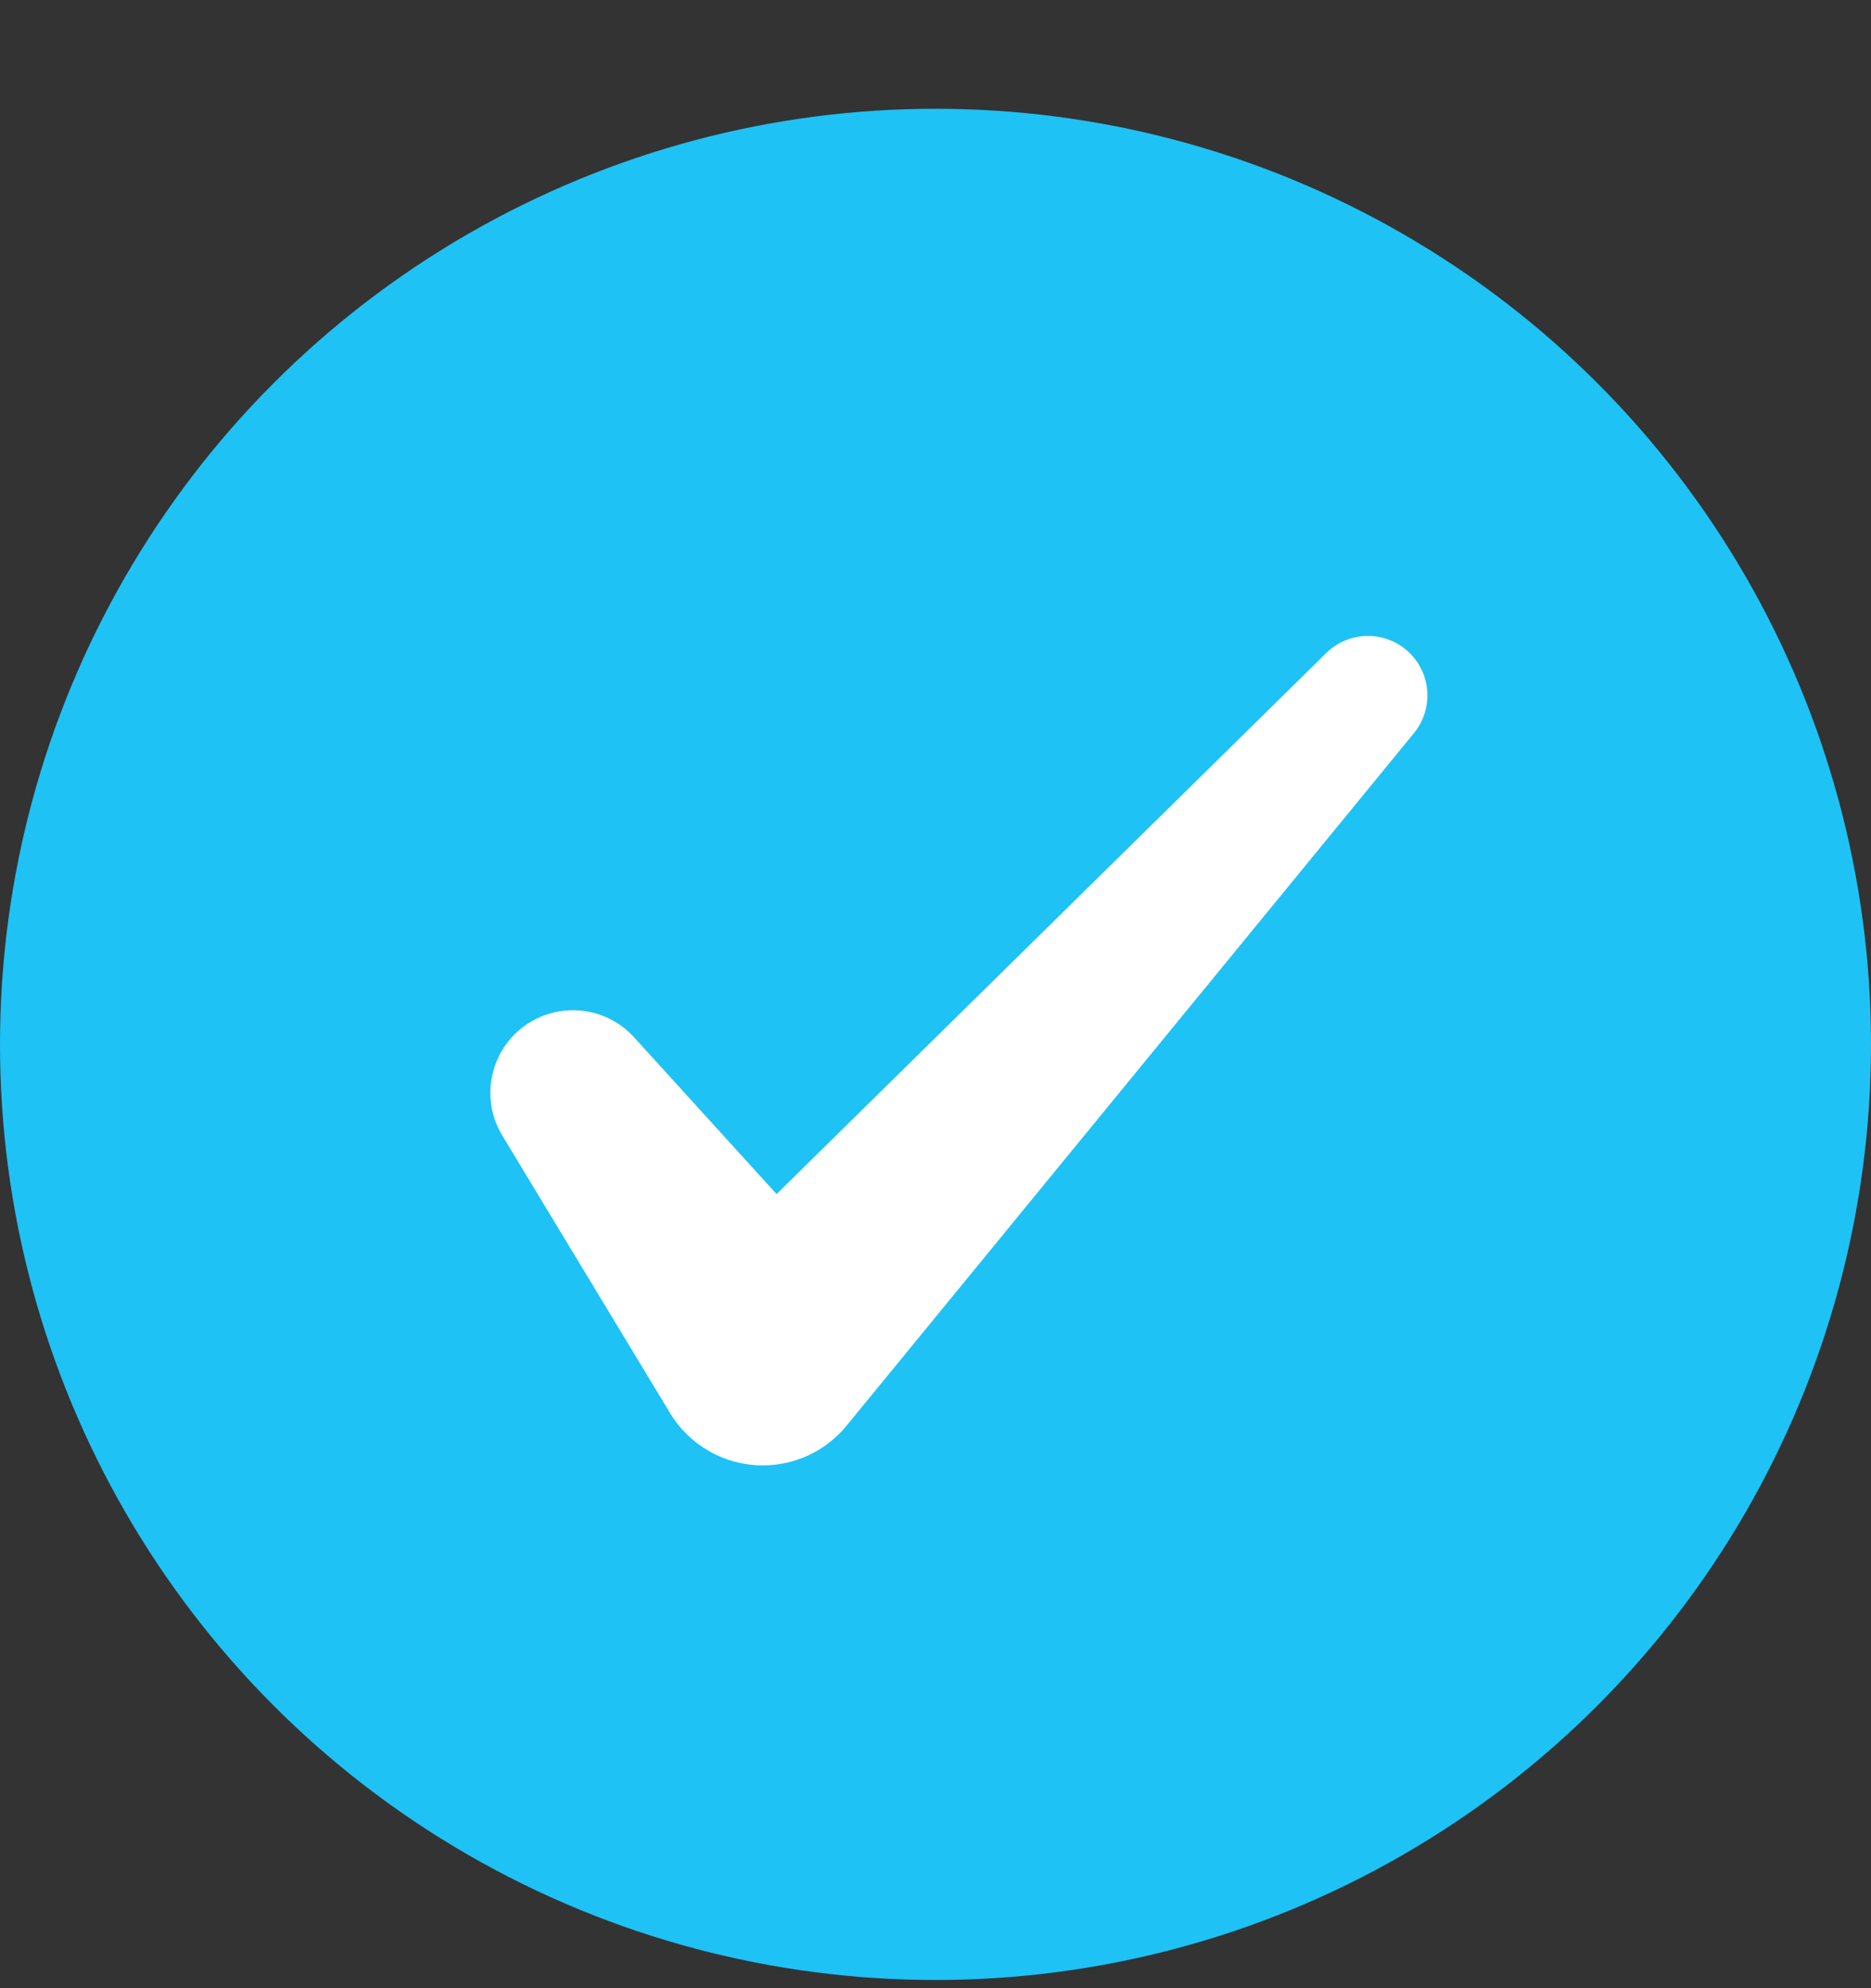
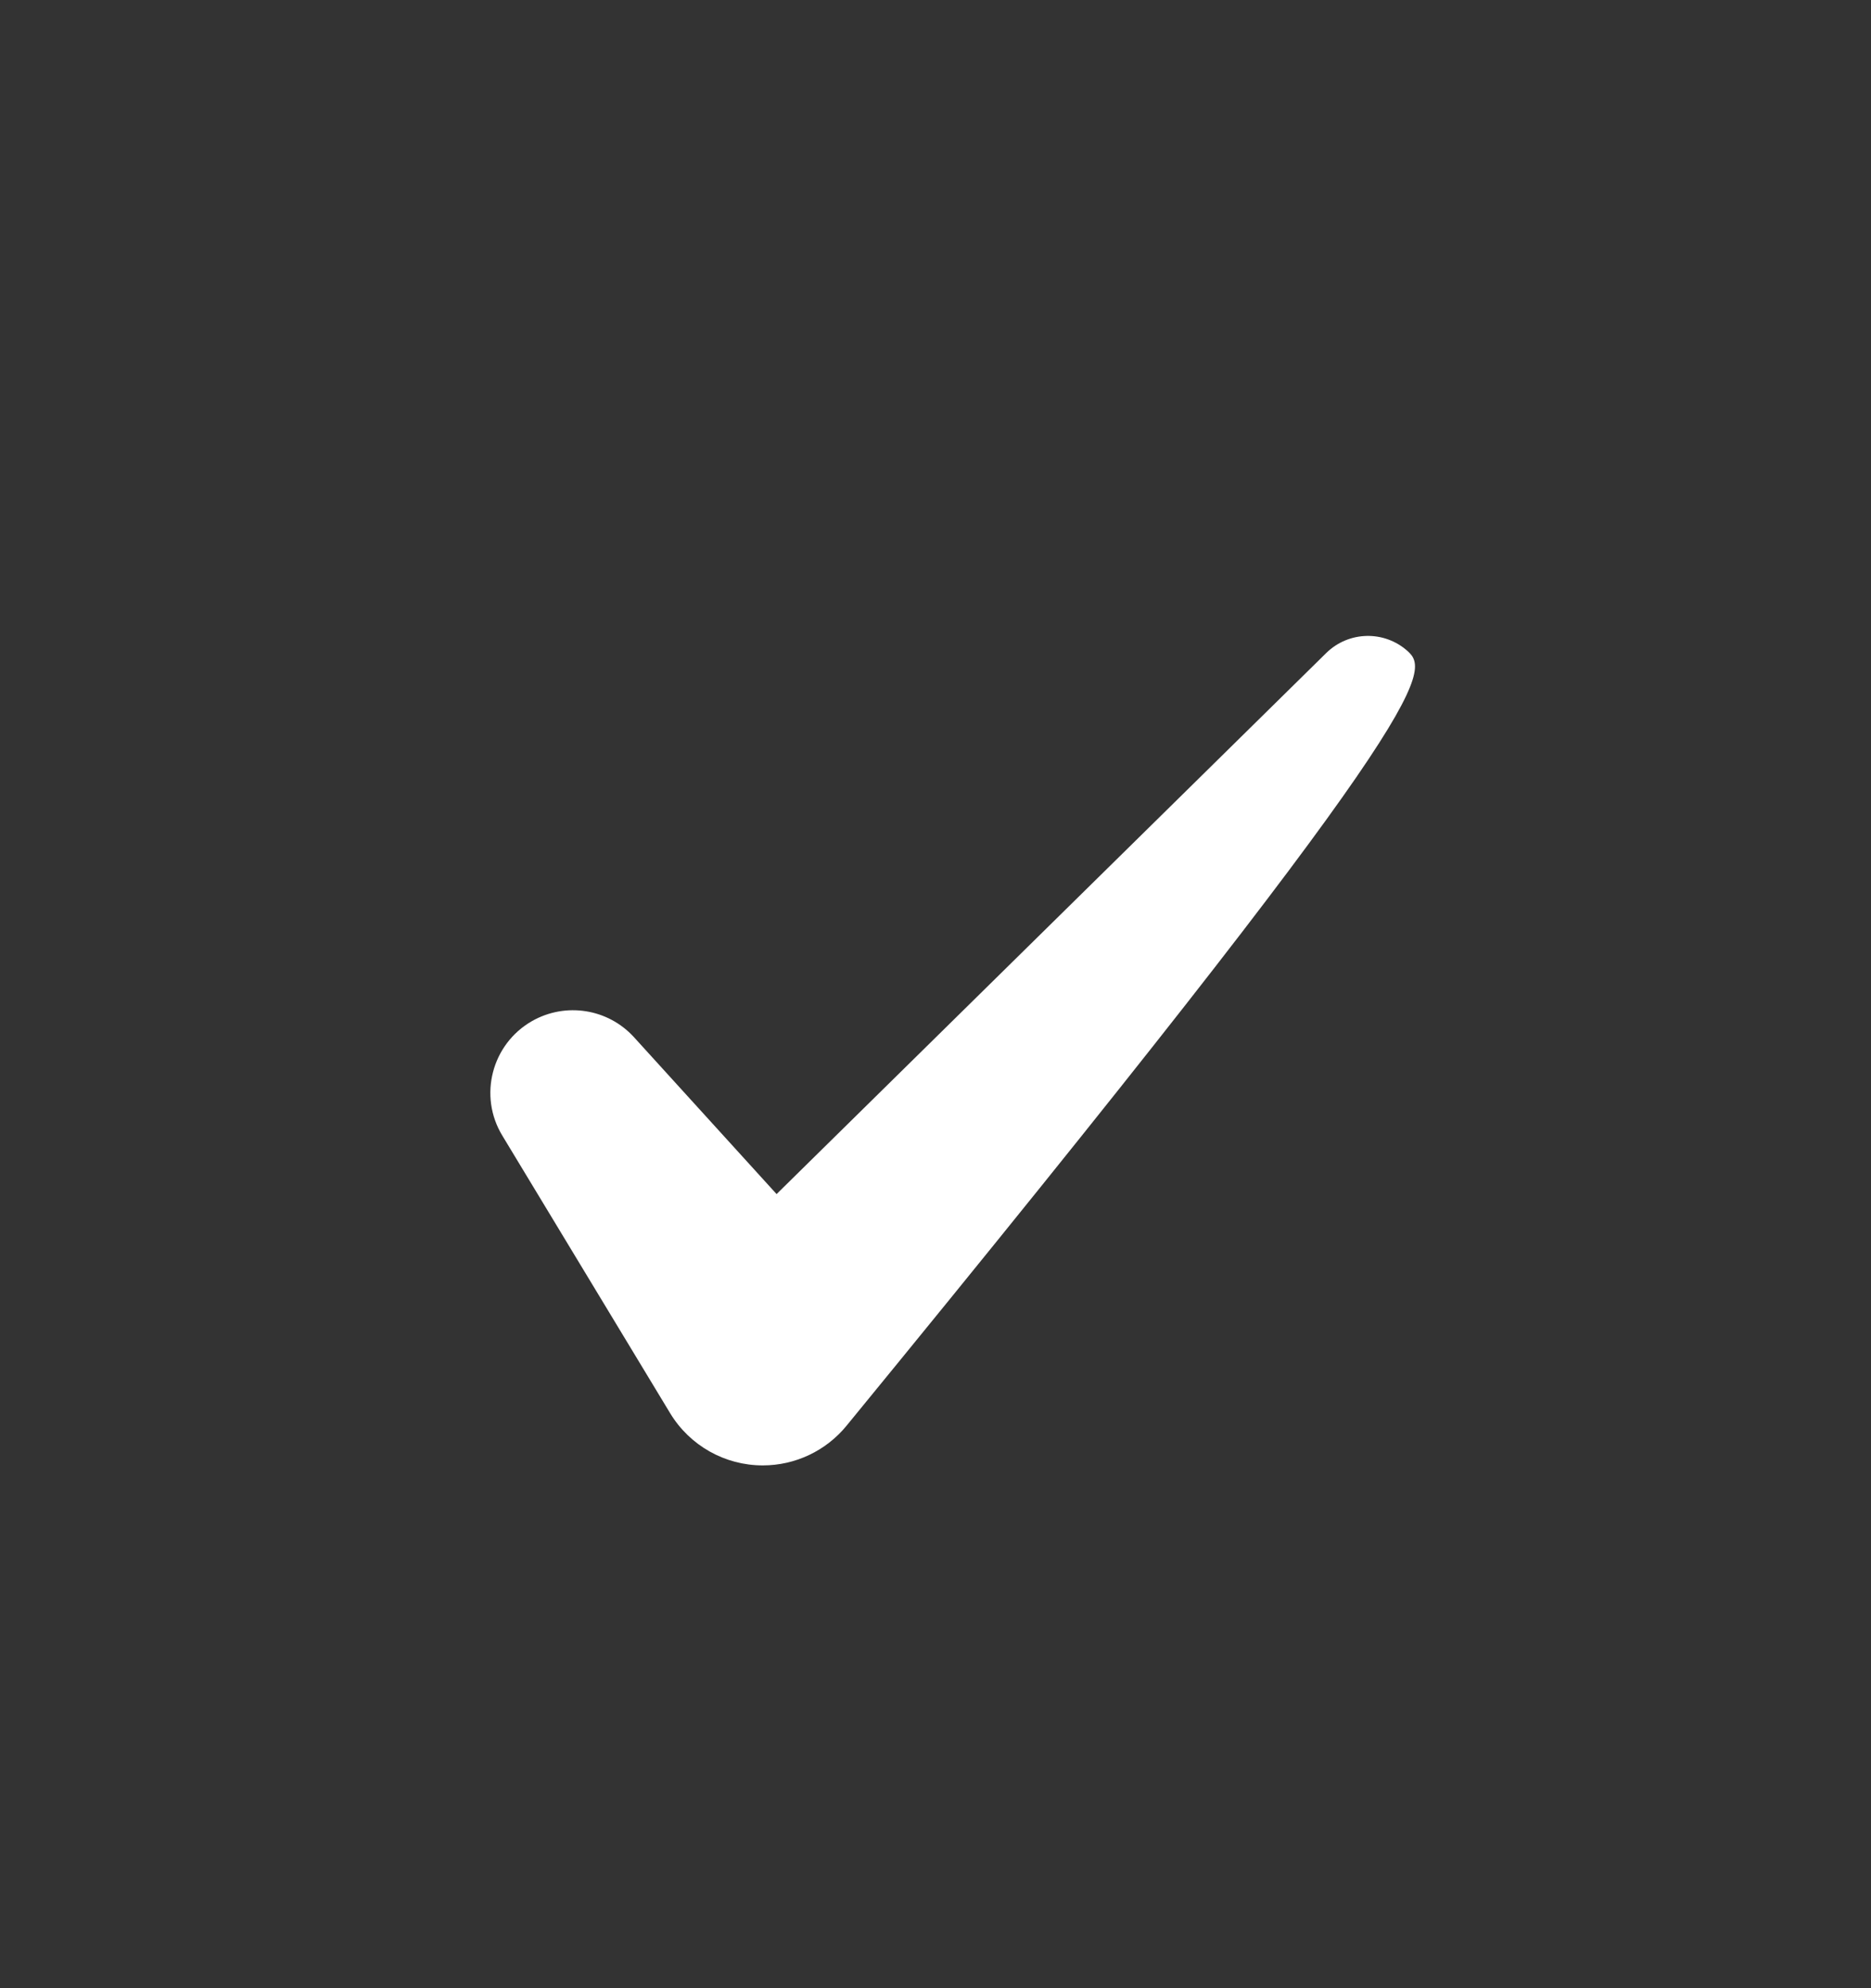
<svg xmlns="http://www.w3.org/2000/svg" width="16" height="17" viewBox="0 0 16 17" fill="none">
  <rect x="0" y="0" width="16" height="17" fill="#333333" stroke="none" />
-   <circle cx="8" cy="8.93" r="8" fill="#1EC2F5" />
-   <path d="M11.342 5.583L6.641 10.21L5.422 8.869C5.199 8.624 4.837 8.567 4.549 8.731C4.205 8.928 4.09 9.37 4.295 9.709L5.731 12.084C5.899 12.361 6.199 12.53 6.523 12.53C6.8 12.53 7.063 12.406 7.239 12.191L12.092 6.268C12.264 6.057 12.24 5.747 12.036 5.566C11.836 5.388 11.533 5.396 11.342 5.583Z" fill="white" />
+   <path d="M11.342 5.583L6.641 10.21L5.422 8.869C5.199 8.624 4.837 8.567 4.549 8.731C4.205 8.928 4.09 9.37 4.295 9.709L5.731 12.084C5.899 12.361 6.199 12.53 6.523 12.53C6.8 12.53 7.063 12.406 7.239 12.191C12.264 6.057 12.24 5.747 12.036 5.566C11.836 5.388 11.533 5.396 11.342 5.583Z" fill="white" />
</svg>